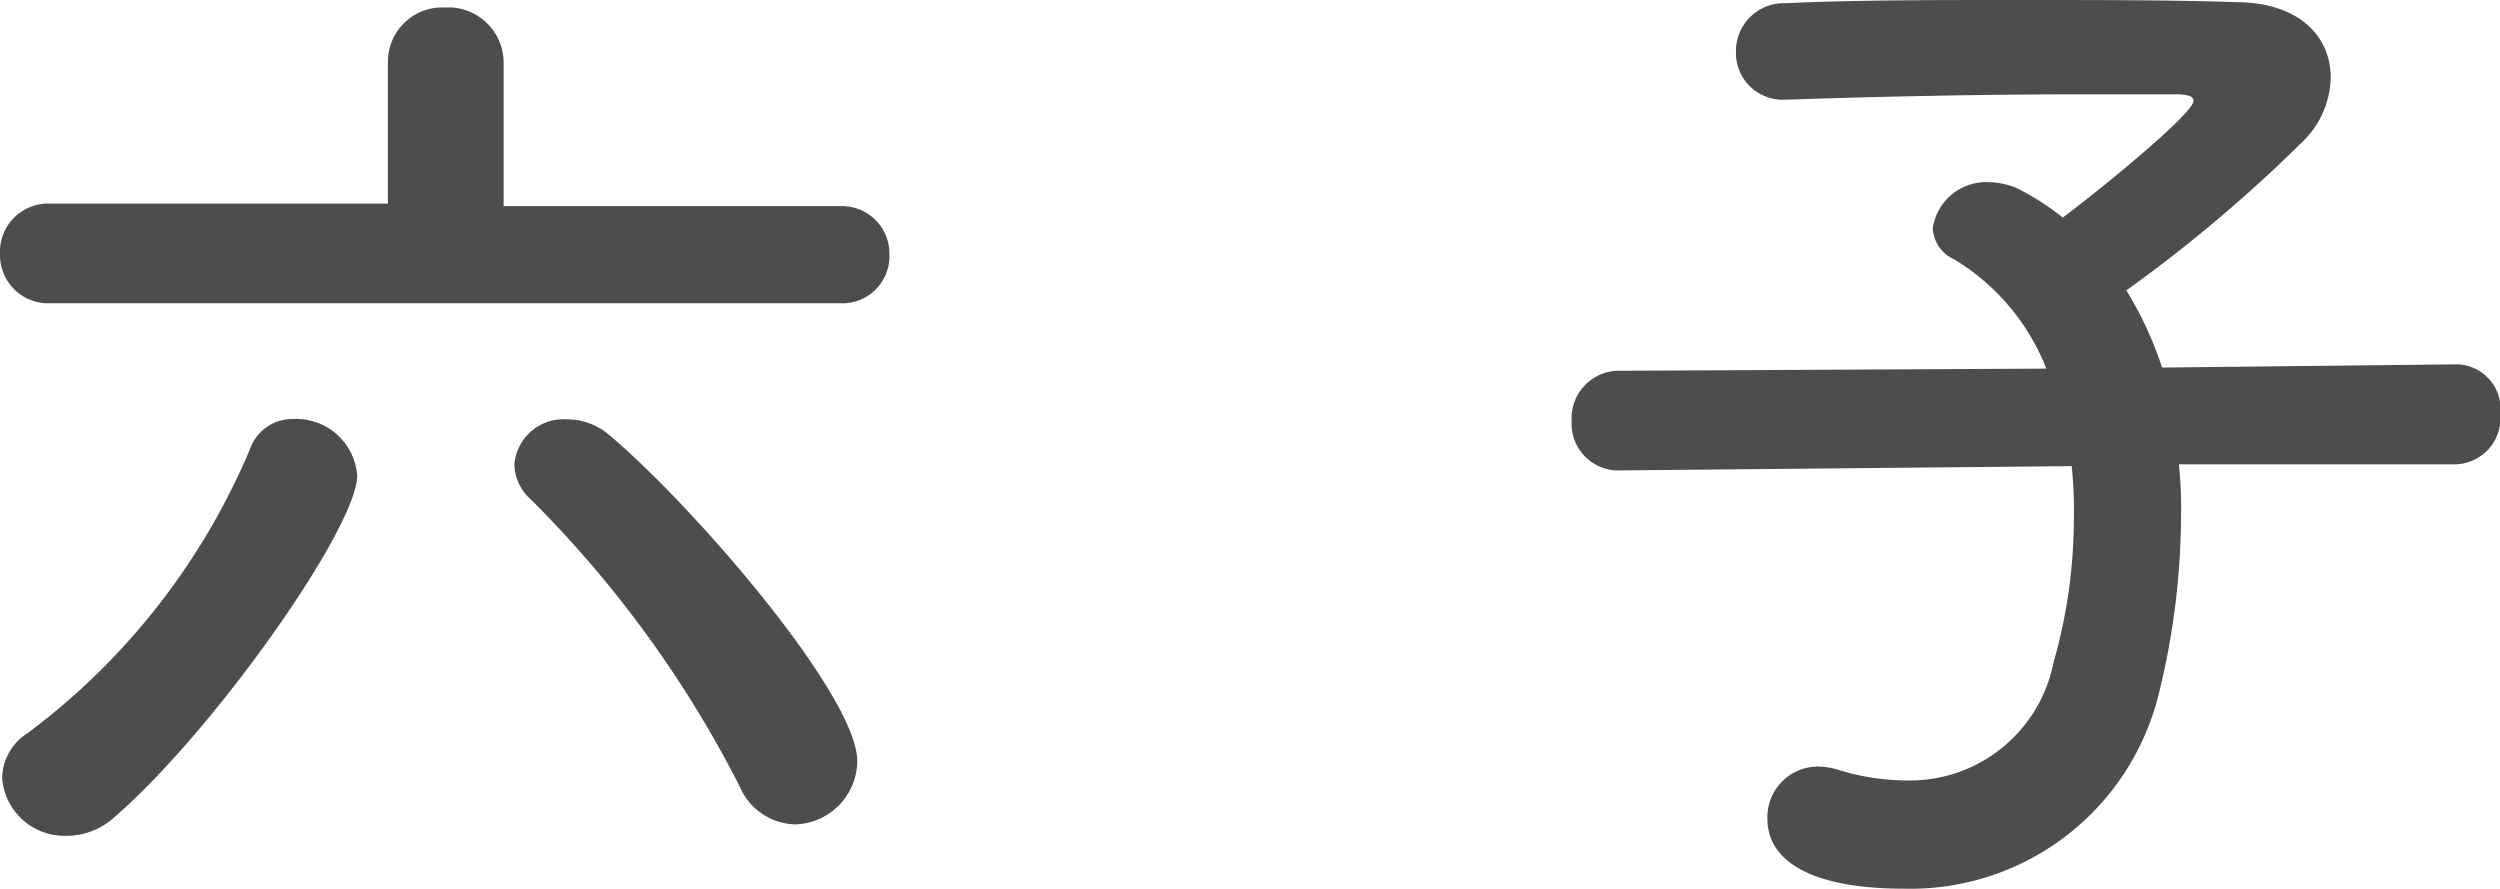
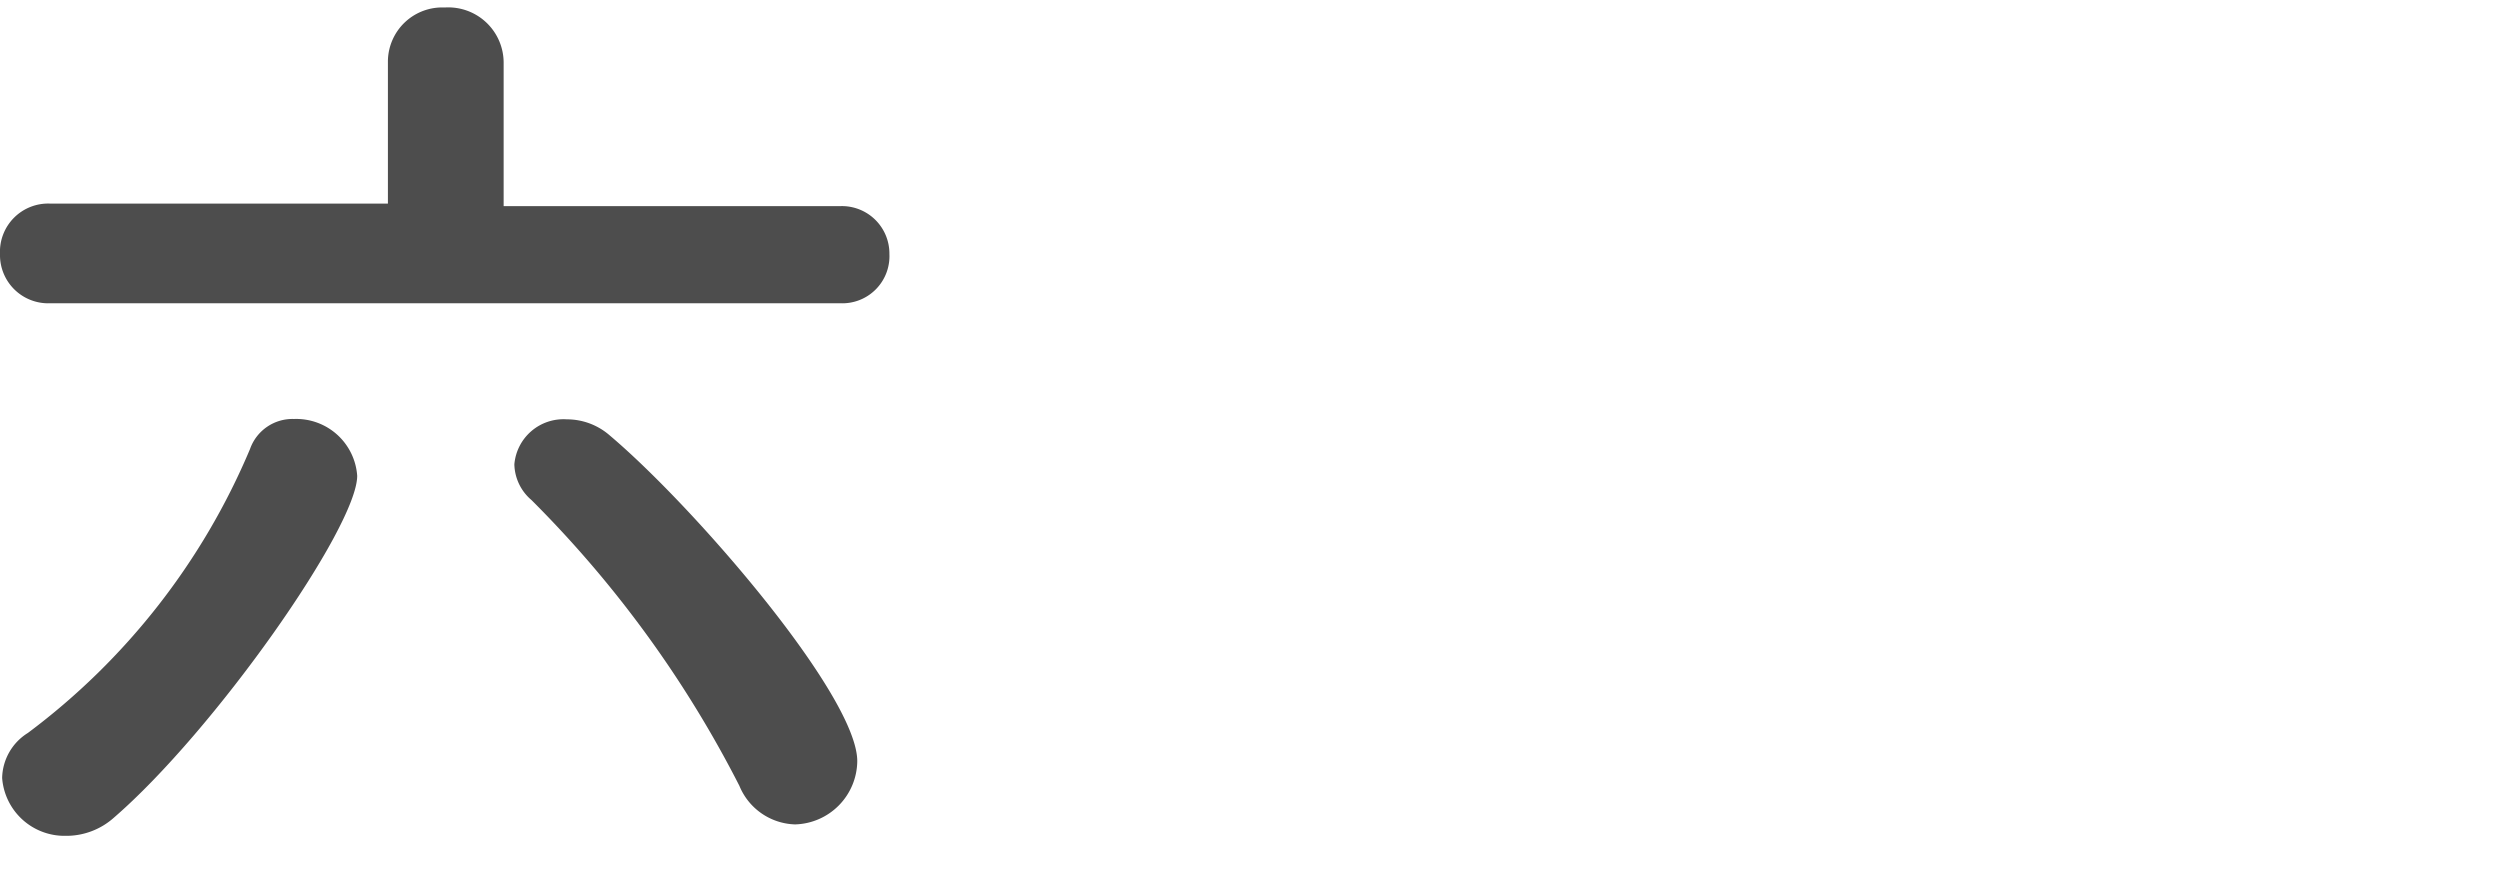
<svg xmlns="http://www.w3.org/2000/svg" viewBox="0 0 69.99 24.9">
  <defs>
    <style>.cls-1{fill:#4d4d4d;}</style>
  </defs>
  <title>themesong-sec2-name1</title>
  <g id="レイヤー_2" data-name="レイヤー 2">
    <g id="デザイン">
      <path class="cls-1" d="M1.41,8.49A1.35,1.35,0,0,1,0,7.11,1.35,1.35,0,0,1,1.41,5.7l9.45,0v-4A1.52,1.52,0,0,1,12.45.21,1.55,1.55,0,0,1,14.1,1.77l0,4,9.45,0A1.33,1.33,0,0,1,24.9,7.11a1.32,1.32,0,0,1-1.38,1.38ZM1.83,23.4A1.75,1.75,0,0,1,.06,21.78a1.52,1.52,0,0,1,.72-1.26A19.22,19.22,0,0,0,7,12.57a1.26,1.26,0,0,1,1.23-.84A1.71,1.71,0,0,1,10,13.32c0,1.44-4,7.14-6.81,9.57A2,2,0,0,1,1.83,23.4ZM20.7,22A31.54,31.54,0,0,0,14.88,14a1.35,1.35,0,0,1-.48-1,1.38,1.38,0,0,1,1.47-1.26,1.82,1.82,0,0,1,1.2.45c2.37,2,6.93,7.29,6.93,9.12a1.79,1.79,0,0,1-1.74,1.77A1.74,1.74,0,0,1,20.7,22Z" />
-       <path class="cls-1" d="M61,13a12,12,0,0,1,.06,1.5,21,21,0,0,1-.6,4.83,7.16,7.16,0,0,1-7.14,5.55c-3,0-3.84-1-3.84-1.95a1.42,1.42,0,0,1,1.41-1.47,2,2,0,0,1,.57.09,6.52,6.52,0,0,0,1.92.3,4.1,4.1,0,0,0,4.11-3.3,14.72,14.72,0,0,0,.57-4A12.35,12.35,0,0,0,58,13.05l-12.63.12h0A1.31,1.31,0,0,1,44,11.79a1.33,1.33,0,0,1,1.38-1.41l11.91-.06a6.25,6.25,0,0,0-2.58-3.06,1,1,0,0,1-.6-.87A1.51,1.51,0,0,1,55.68,5.1a2.09,2.09,0,0,1,.81.18,7.42,7.42,0,0,1,1.26.81c.66-.48,3.66-2.88,3.66-3.27,0-.12-.15-.18-.51-.18-.78,0-1.68,0-2.61,0-2.61,0-5.67.06-8.25.15H50A1.31,1.31,0,0,1,48.6,1.44,1.34,1.34,0,0,1,50,.09C51.87,0,54.18,0,56.43,0s4.47,0,6.15.06c1.83,0,2.67,1,2.67,2.1a2.56,2.56,0,0,1-.72,1.74,41.11,41.11,0,0,1-5,4.23,10.21,10.21,0,0,1,1,2.16l8.25-.09h0A1.25,1.25,0,0,1,70,11.58,1.3,1.3,0,0,1,68.73,13Z" />
    </g>
  </g>
</svg>